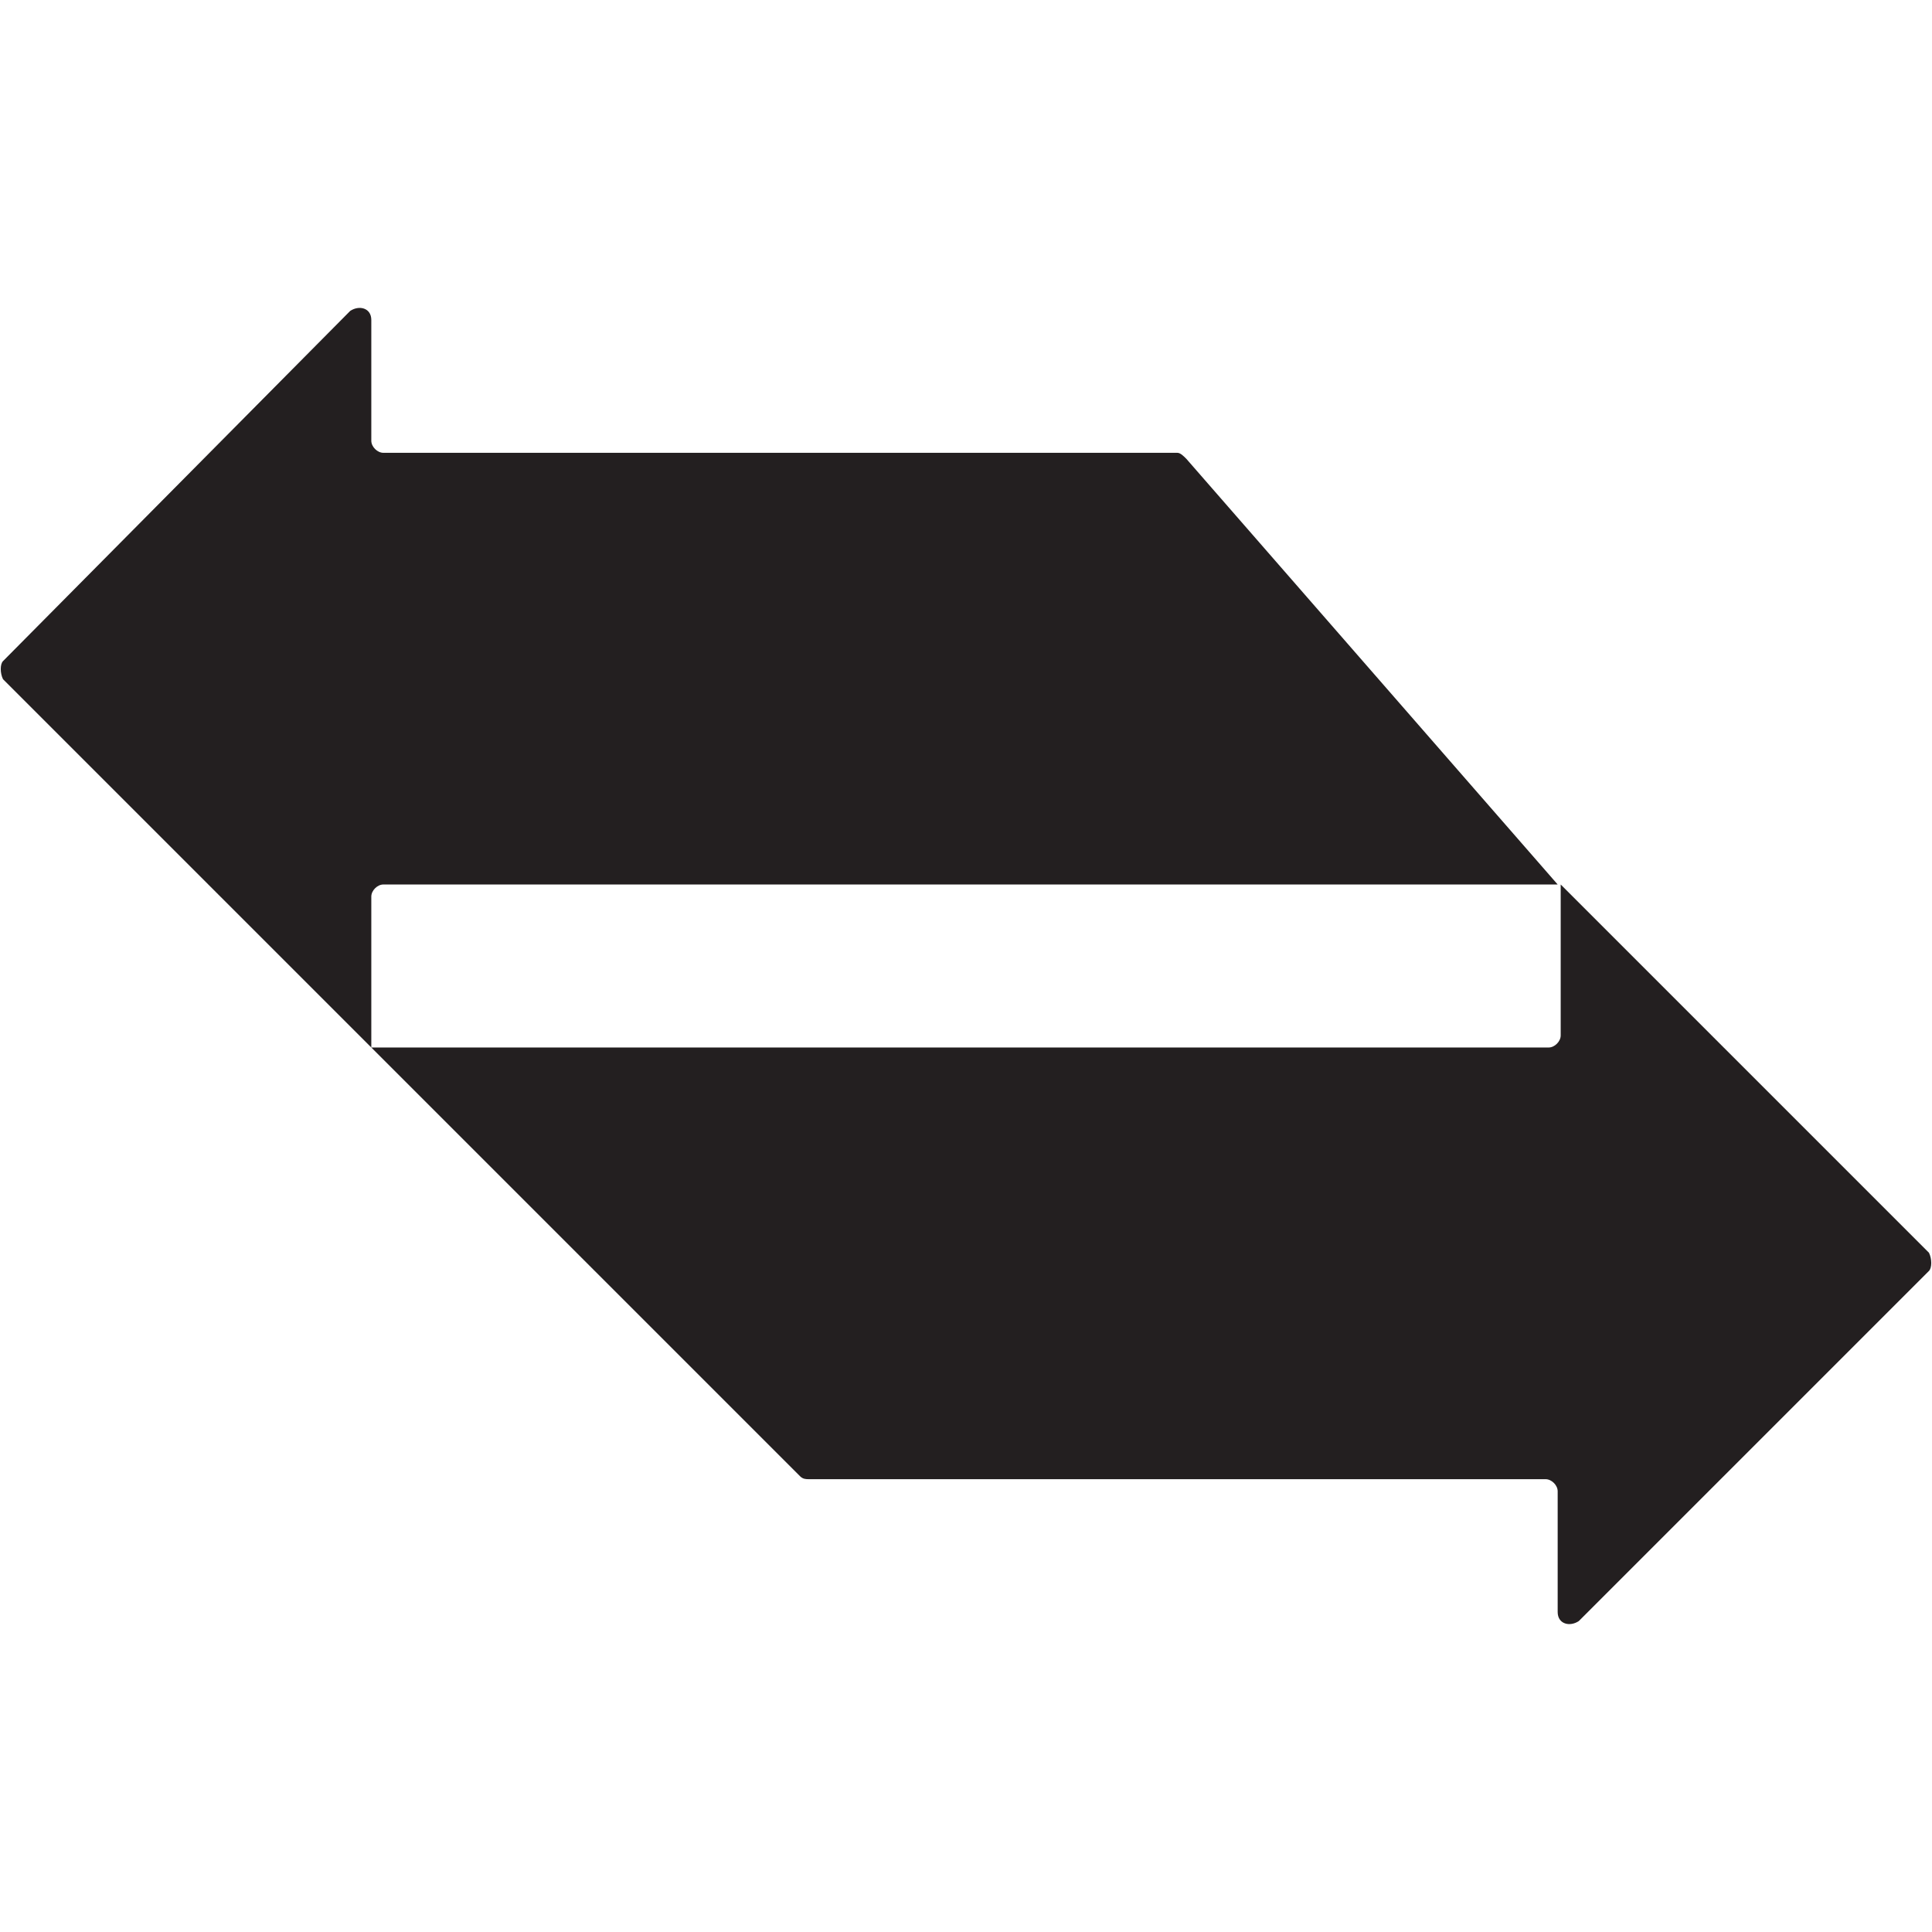
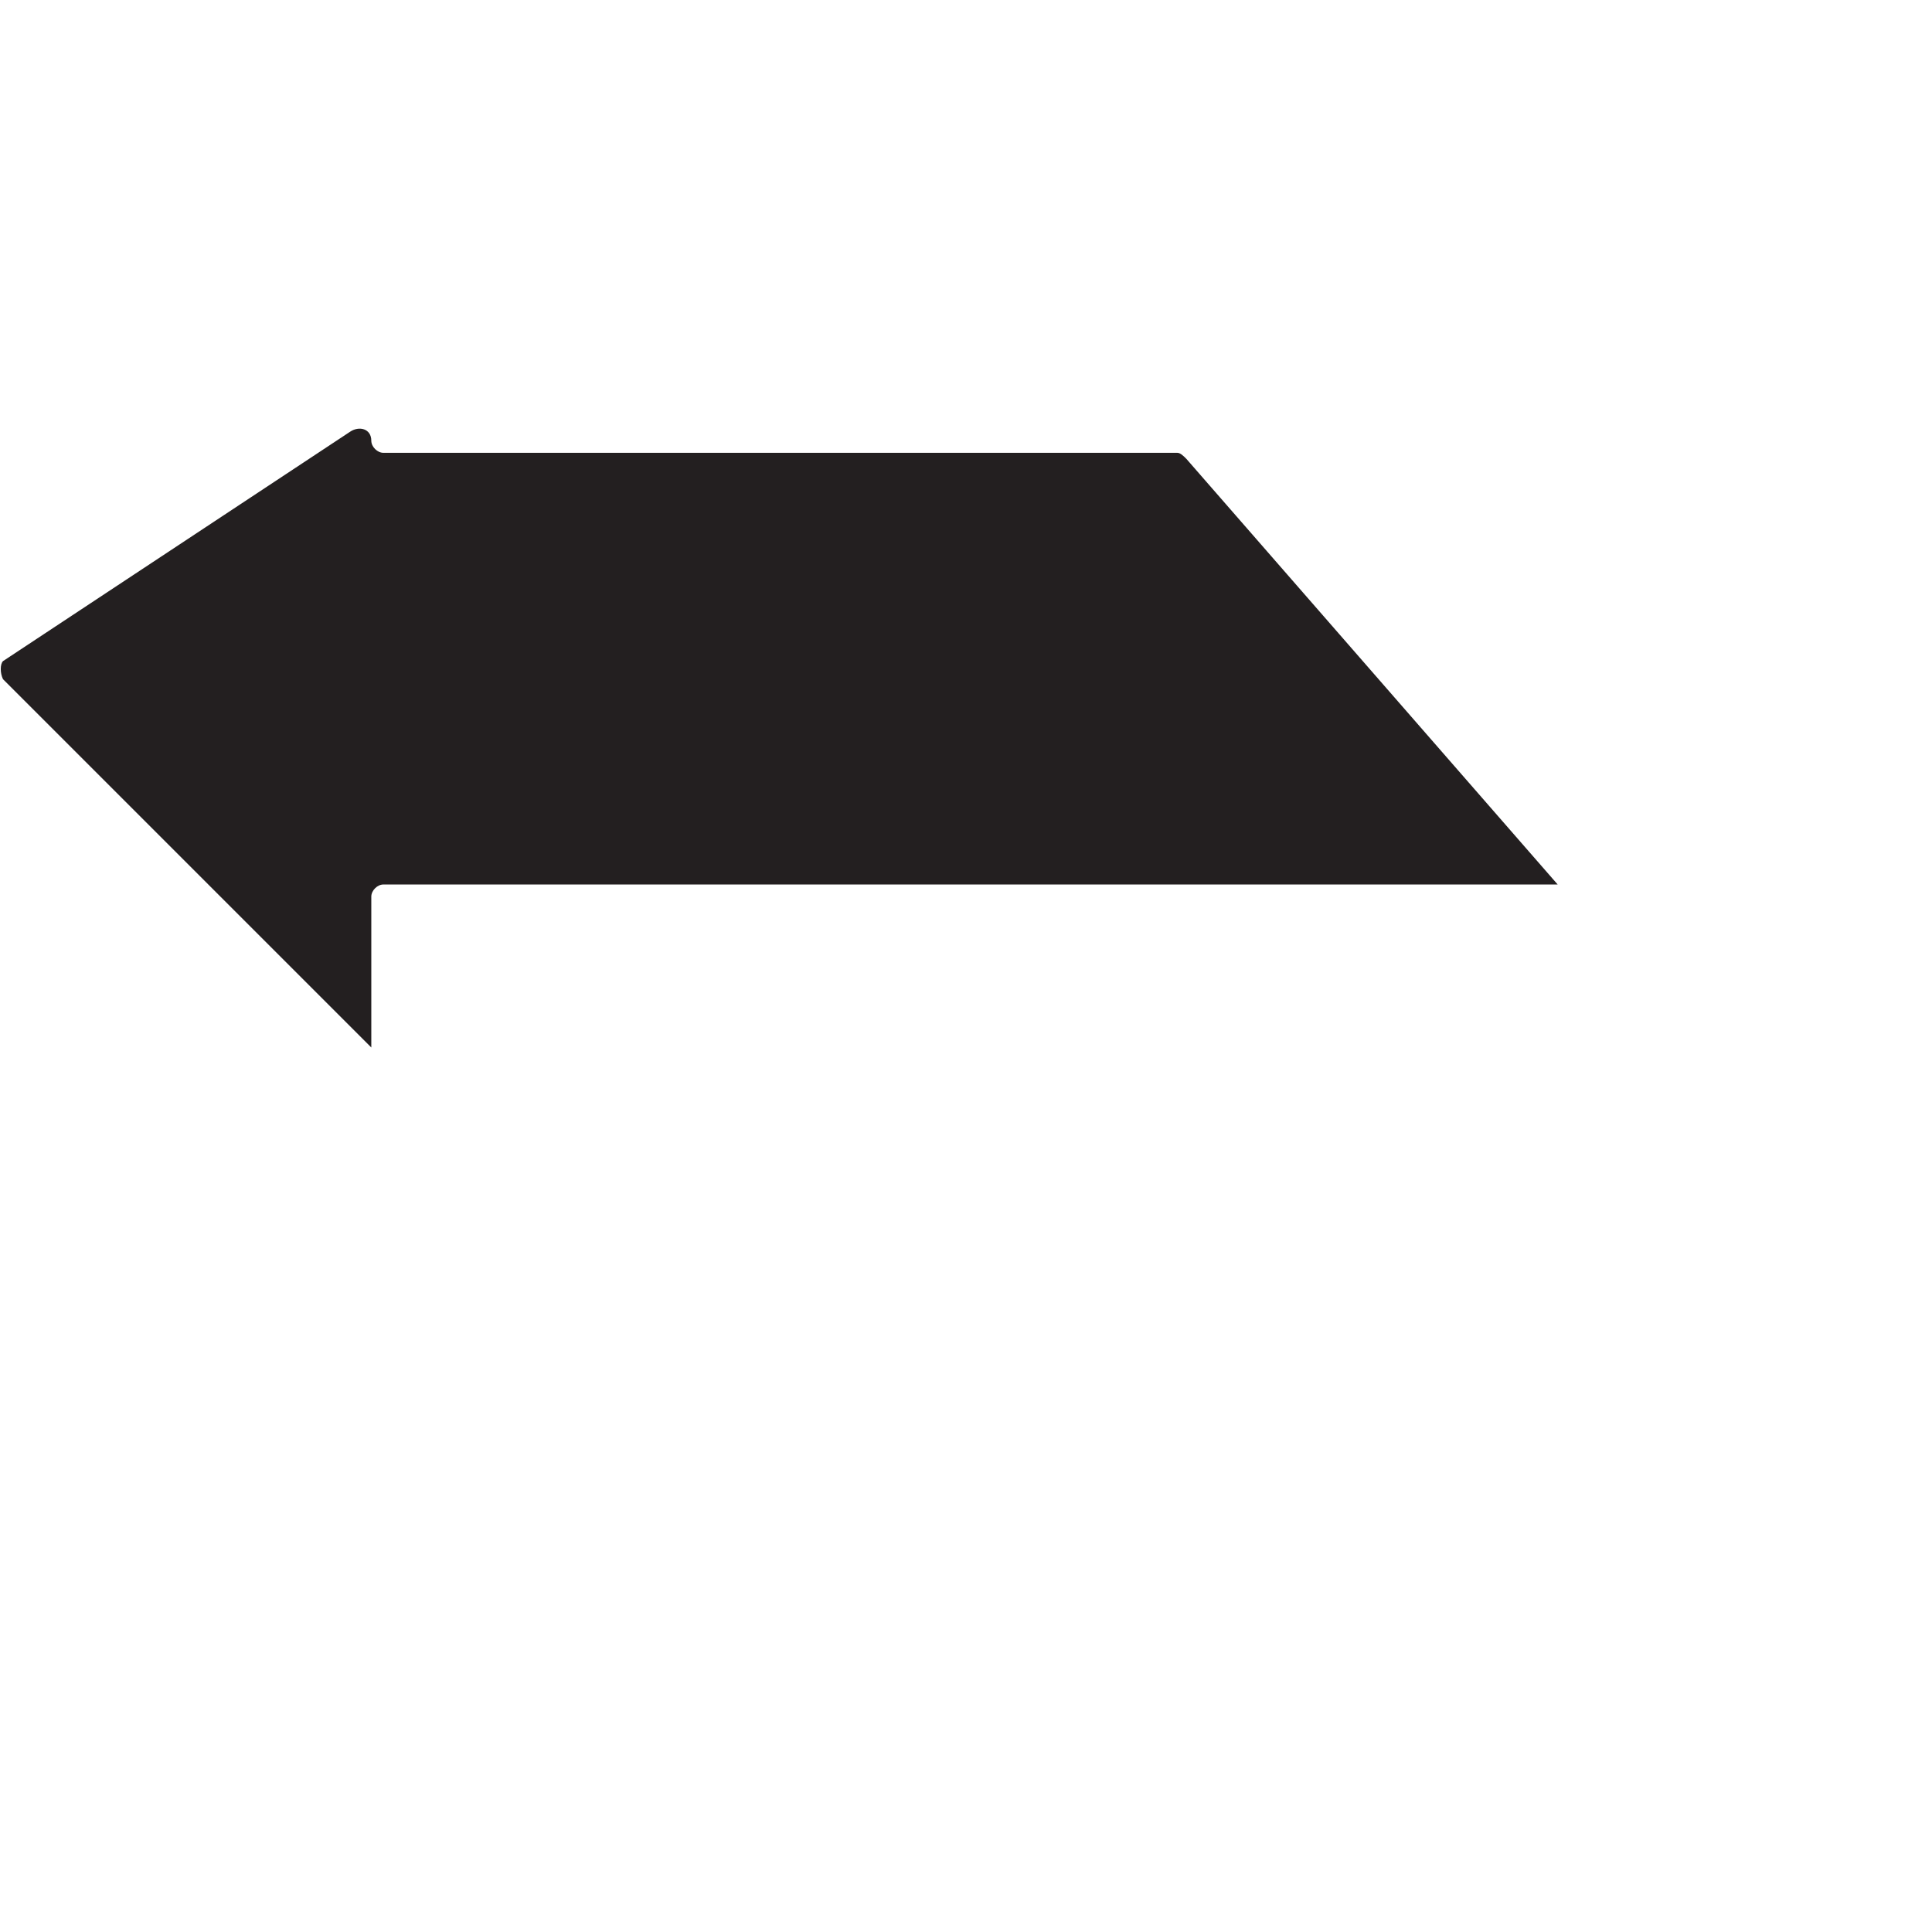
<svg xmlns="http://www.w3.org/2000/svg" version="1.1" id="Layer_1" x="0px" y="0px" viewBox="0 0 64 64" style="enable-background:new 0 0 64 64;" xml:space="preserve">
  <style type="text/css">
	.st0{fill:#231F20;}
</style>
  <g>
-     <path class="st0" d="M63.9,41.5L51.7,29.3v5c0,0.2-0.2,0.4-0.4,0.4H12.3l14.2,14.2c0.1,0.1,0.2,0.1,0.3,0.1h24.4   c0.2,0,0.4,0.2,0.4,0.4v4c0,0.4,0.4,0.5,0.7,0.3l11.6-11.6C64,42,64,41.7,63.9,41.5z" />
-     <path class="st0" d="M12.3,29.7c0-0.2,0.2-0.4,0.4-0.4h38.9L39.3,15.2C39.2,15.1,39.1,15,39,15H12.7c-0.2,0-0.4-0.2-0.4-0.4v-4   c0-0.4-0.4-0.5-0.7-0.3L0.1,21.9C0,22,0,22.3,0.1,22.5l12.2,12.2V29.7z" />
+     <path class="st0" d="M12.3,29.7c0-0.2,0.2-0.4,0.4-0.4h38.9L39.3,15.2C39.2,15.1,39.1,15,39,15H12.7c-0.2,0-0.4-0.2-0.4-0.4c0-0.4-0.4-0.5-0.7-0.3L0.1,21.9C0,22,0,22.3,0.1,22.5l12.2,12.2V29.7z" />
  </g>
</svg>